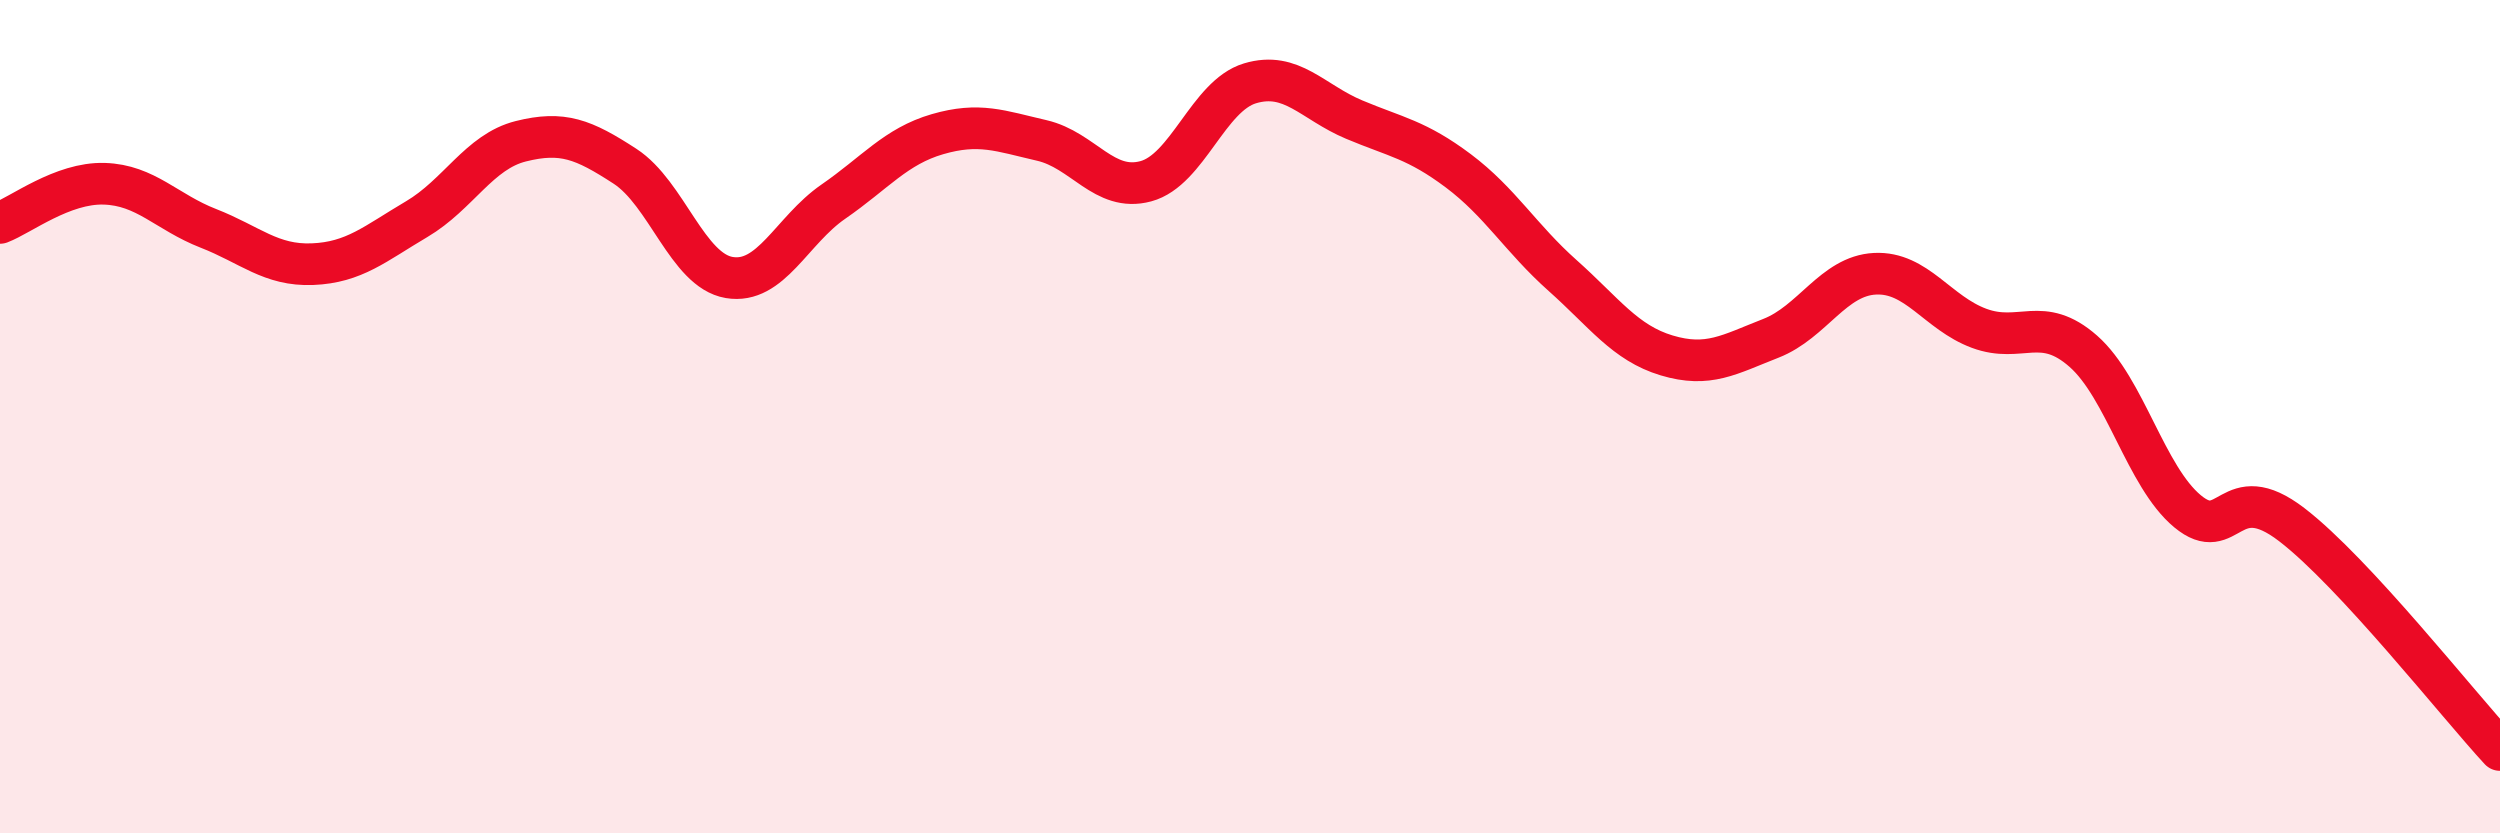
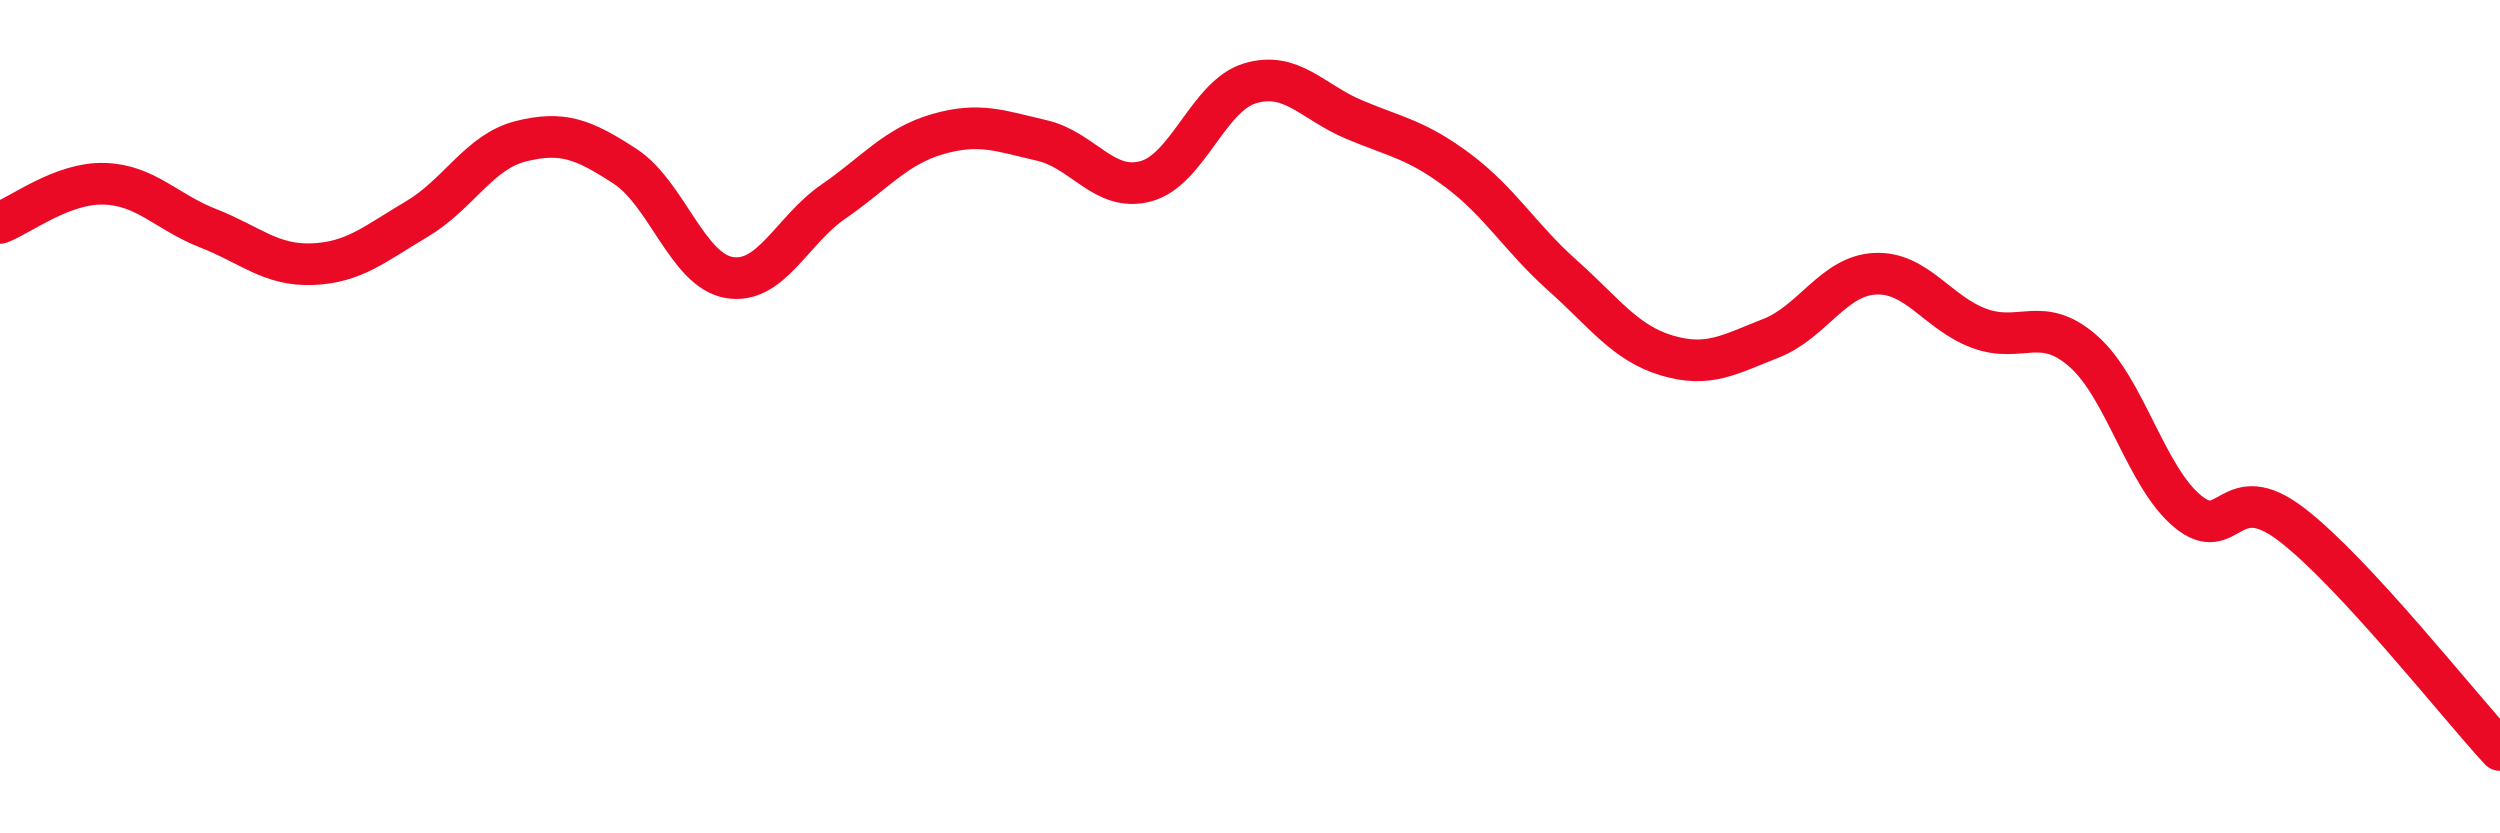
<svg xmlns="http://www.w3.org/2000/svg" width="60" height="20" viewBox="0 0 60 20">
-   <path d="M 0,5.35 C 0.5,5.16 1.5,4.38 2.5,4.41 C 3.5,4.44 4,5.09 5,5.48 C 6,5.87 6.5,6.38 7.5,6.34 C 8.5,6.3 9,5.85 10,5.26 C 11,4.67 11.5,3.64 12.5,3.39 C 13.5,3.14 14,3.34 15,3.99 C 16,4.64 16.5,6.49 17.5,6.66 C 18.5,6.83 19,5.53 20,4.84 C 21,4.15 21.5,3.51 22.5,3.22 C 23.5,2.93 24,3.14 25,3.37 C 26,3.6 26.5,4.62 27.5,4.35 C 28.5,4.08 29,2.3 30,2 C 31,1.7 31.5,2.45 32.5,2.87 C 33.5,3.29 34,3.35 35,4.1 C 36,4.85 36.5,5.72 37.5,6.61 C 38.5,7.5 39,8.23 40,8.53 C 41,8.83 41.5,8.51 42.5,8.12 C 43.5,7.73 44,6.62 45,6.57 C 46,6.52 46.5,7.51 47.5,7.88 C 48.5,8.25 49,7.55 50,8.43 C 51,9.31 51.5,11.44 52.5,12.27 C 53.5,13.1 53.5,11.44 55,12.59 C 56.5,13.74 59,16.92 60,18L60 20L0 20Z" fill="#EB0A25" opacity="0.1" stroke-linecap="round" stroke-linejoin="round" />
  <path d="M 0,5.35 C 0.5,5.16 1.5,4.38 2.5,4.41 C 3.5,4.44 4,5.09 5,5.48 C 6,5.87 6.5,6.38 7.5,6.34 C 8.5,6.3 9,5.85 10,5.26 C 11,4.67 11.5,3.64 12.5,3.39 C 13.5,3.14 14,3.34 15,3.99 C 16,4.64 16.5,6.49 17.5,6.66 C 18.5,6.83 19,5.53 20,4.84 C 21,4.15 21.5,3.51 22.5,3.22 C 23.5,2.93 24,3.14 25,3.37 C 26,3.6 26.5,4.62 27.5,4.35 C 28.5,4.08 29,2.3 30,2 C 31,1.7 31.5,2.45 32.5,2.87 C 33.5,3.29 34,3.35 35,4.1 C 36,4.85 36.5,5.72 37.5,6.61 C 38.5,7.5 39,8.23 40,8.53 C 41,8.83 41.5,8.51 42.5,8.12 C 43.5,7.73 44,6.62 45,6.57 C 46,6.52 46.5,7.51 47.5,7.88 C 48.5,8.25 49,7.55 50,8.43 C 51,9.31 51.5,11.44 52.5,12.27 C 53.5,13.1 53.5,11.44 55,12.59 C 56.5,13.74 59,16.92 60,18" stroke="#EB0A25" stroke-width="1" fill="none" stroke-linecap="round" stroke-linejoin="round" />
</svg>